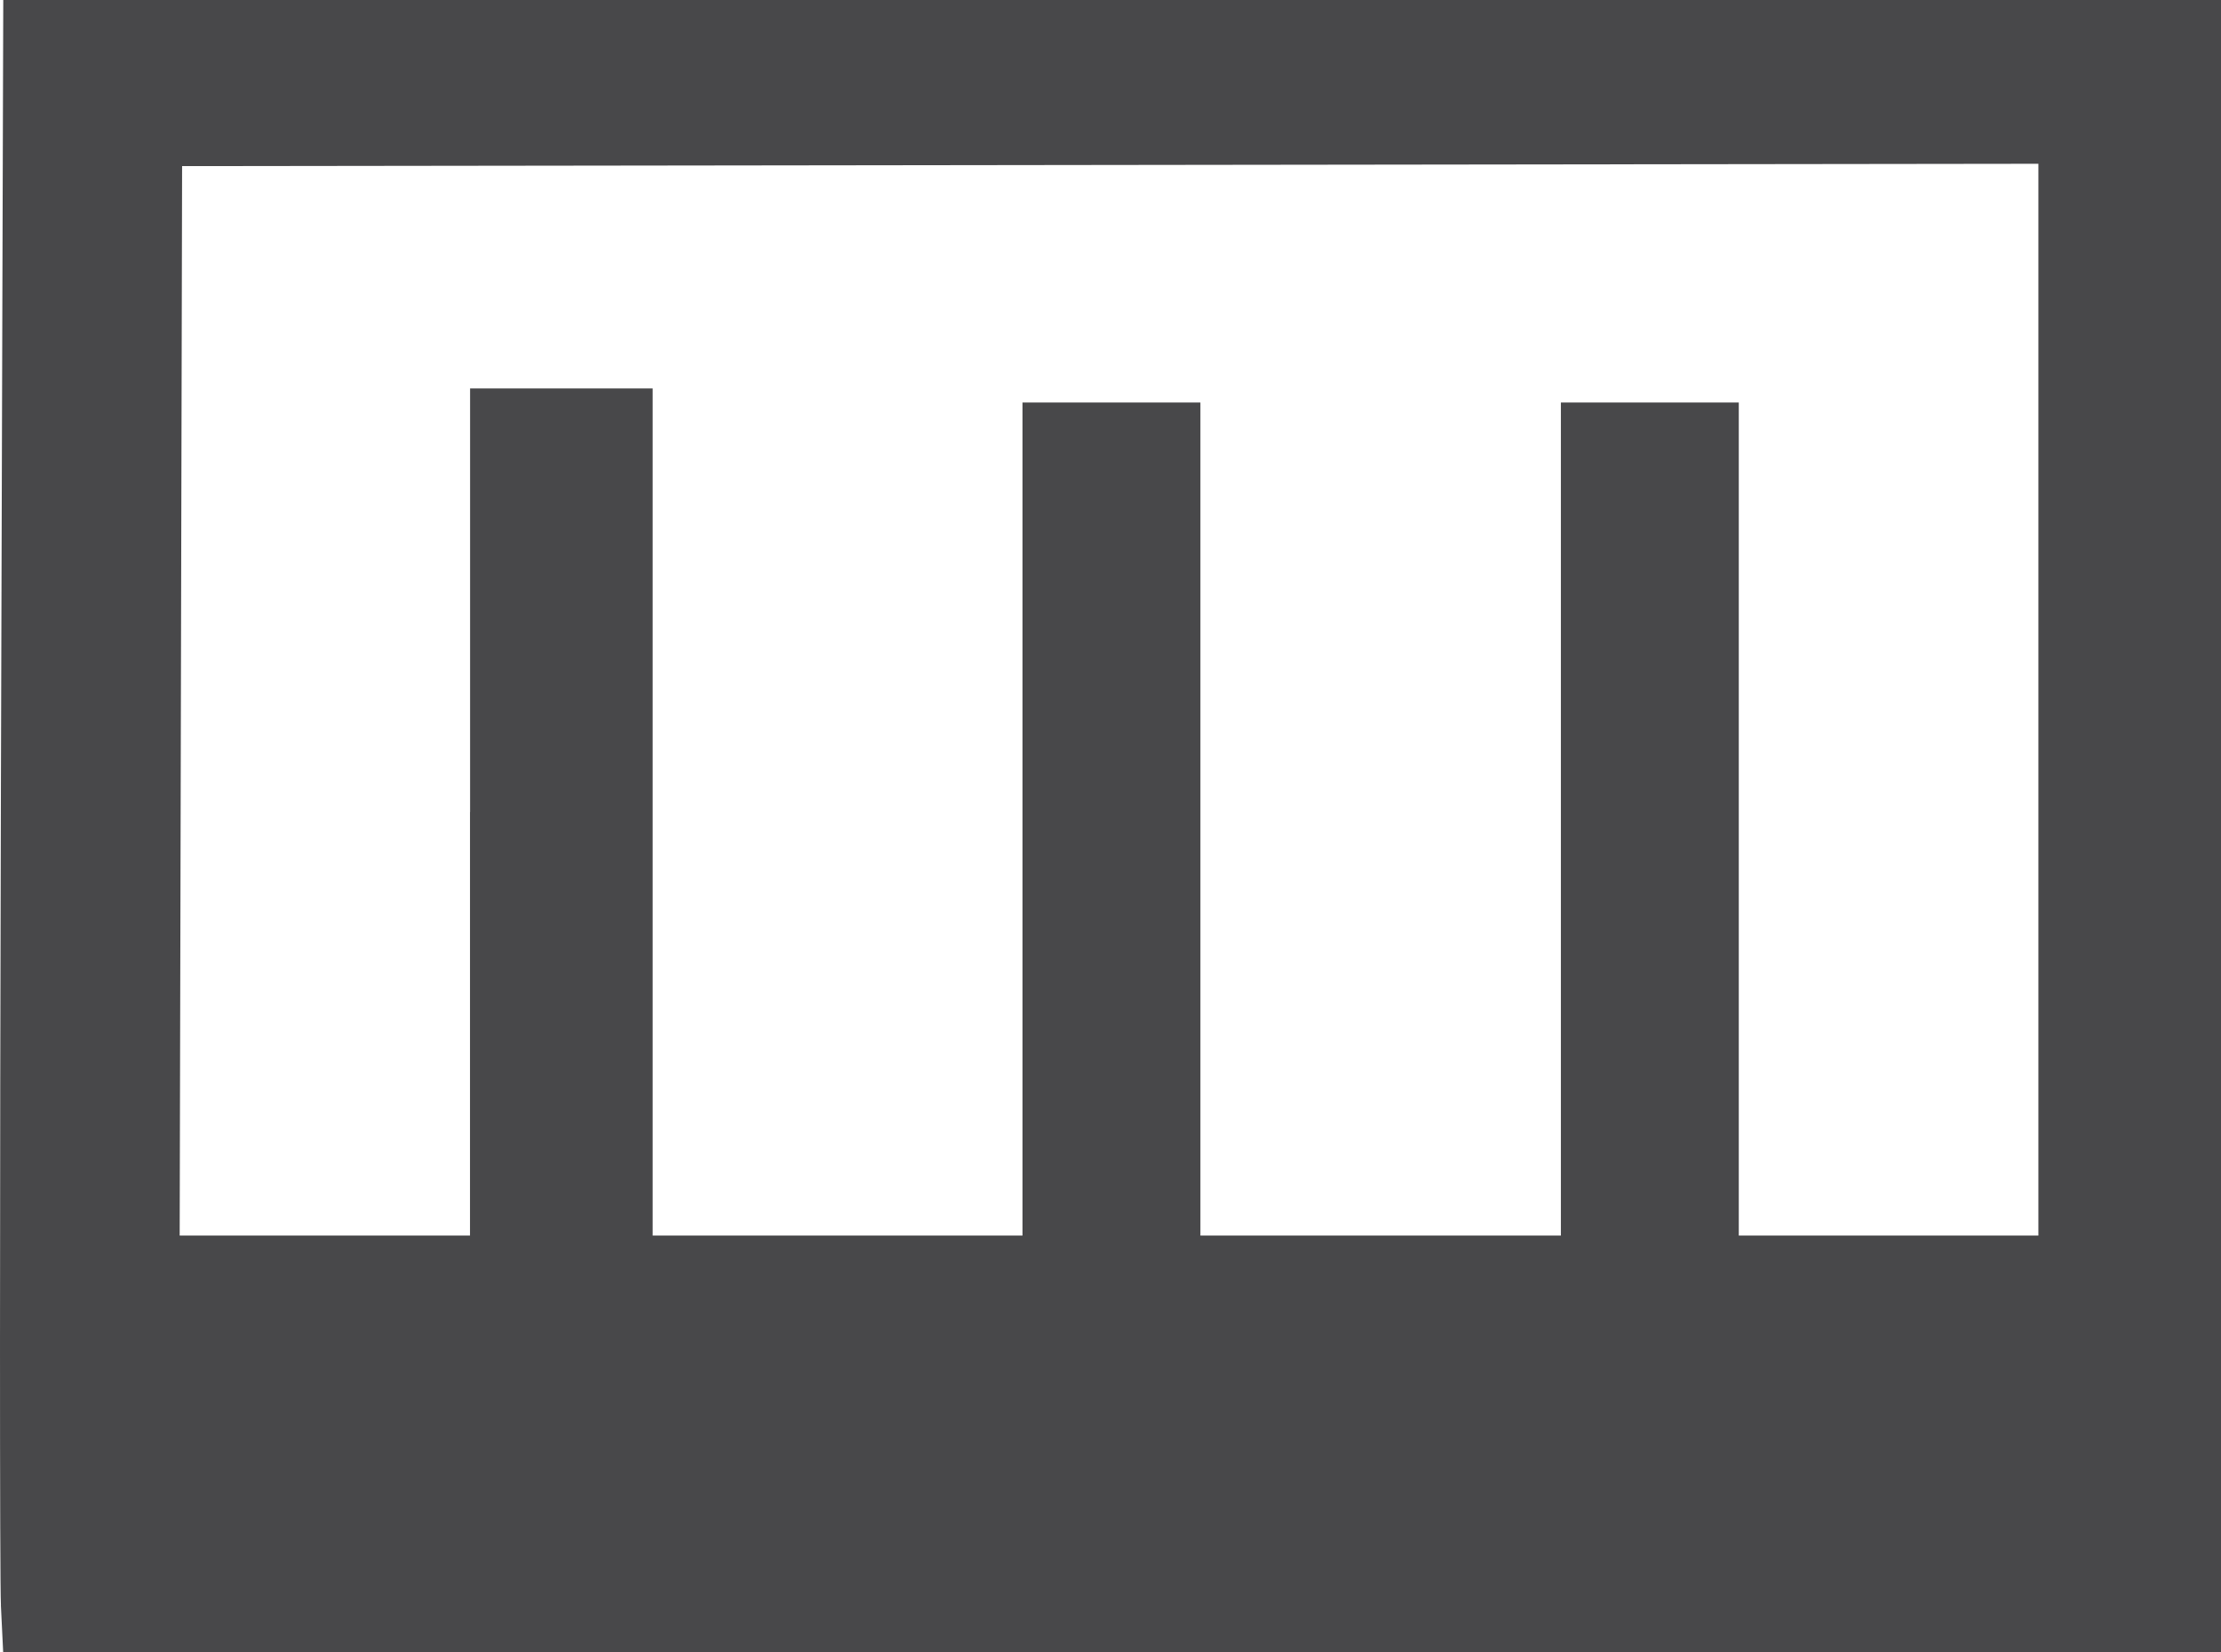
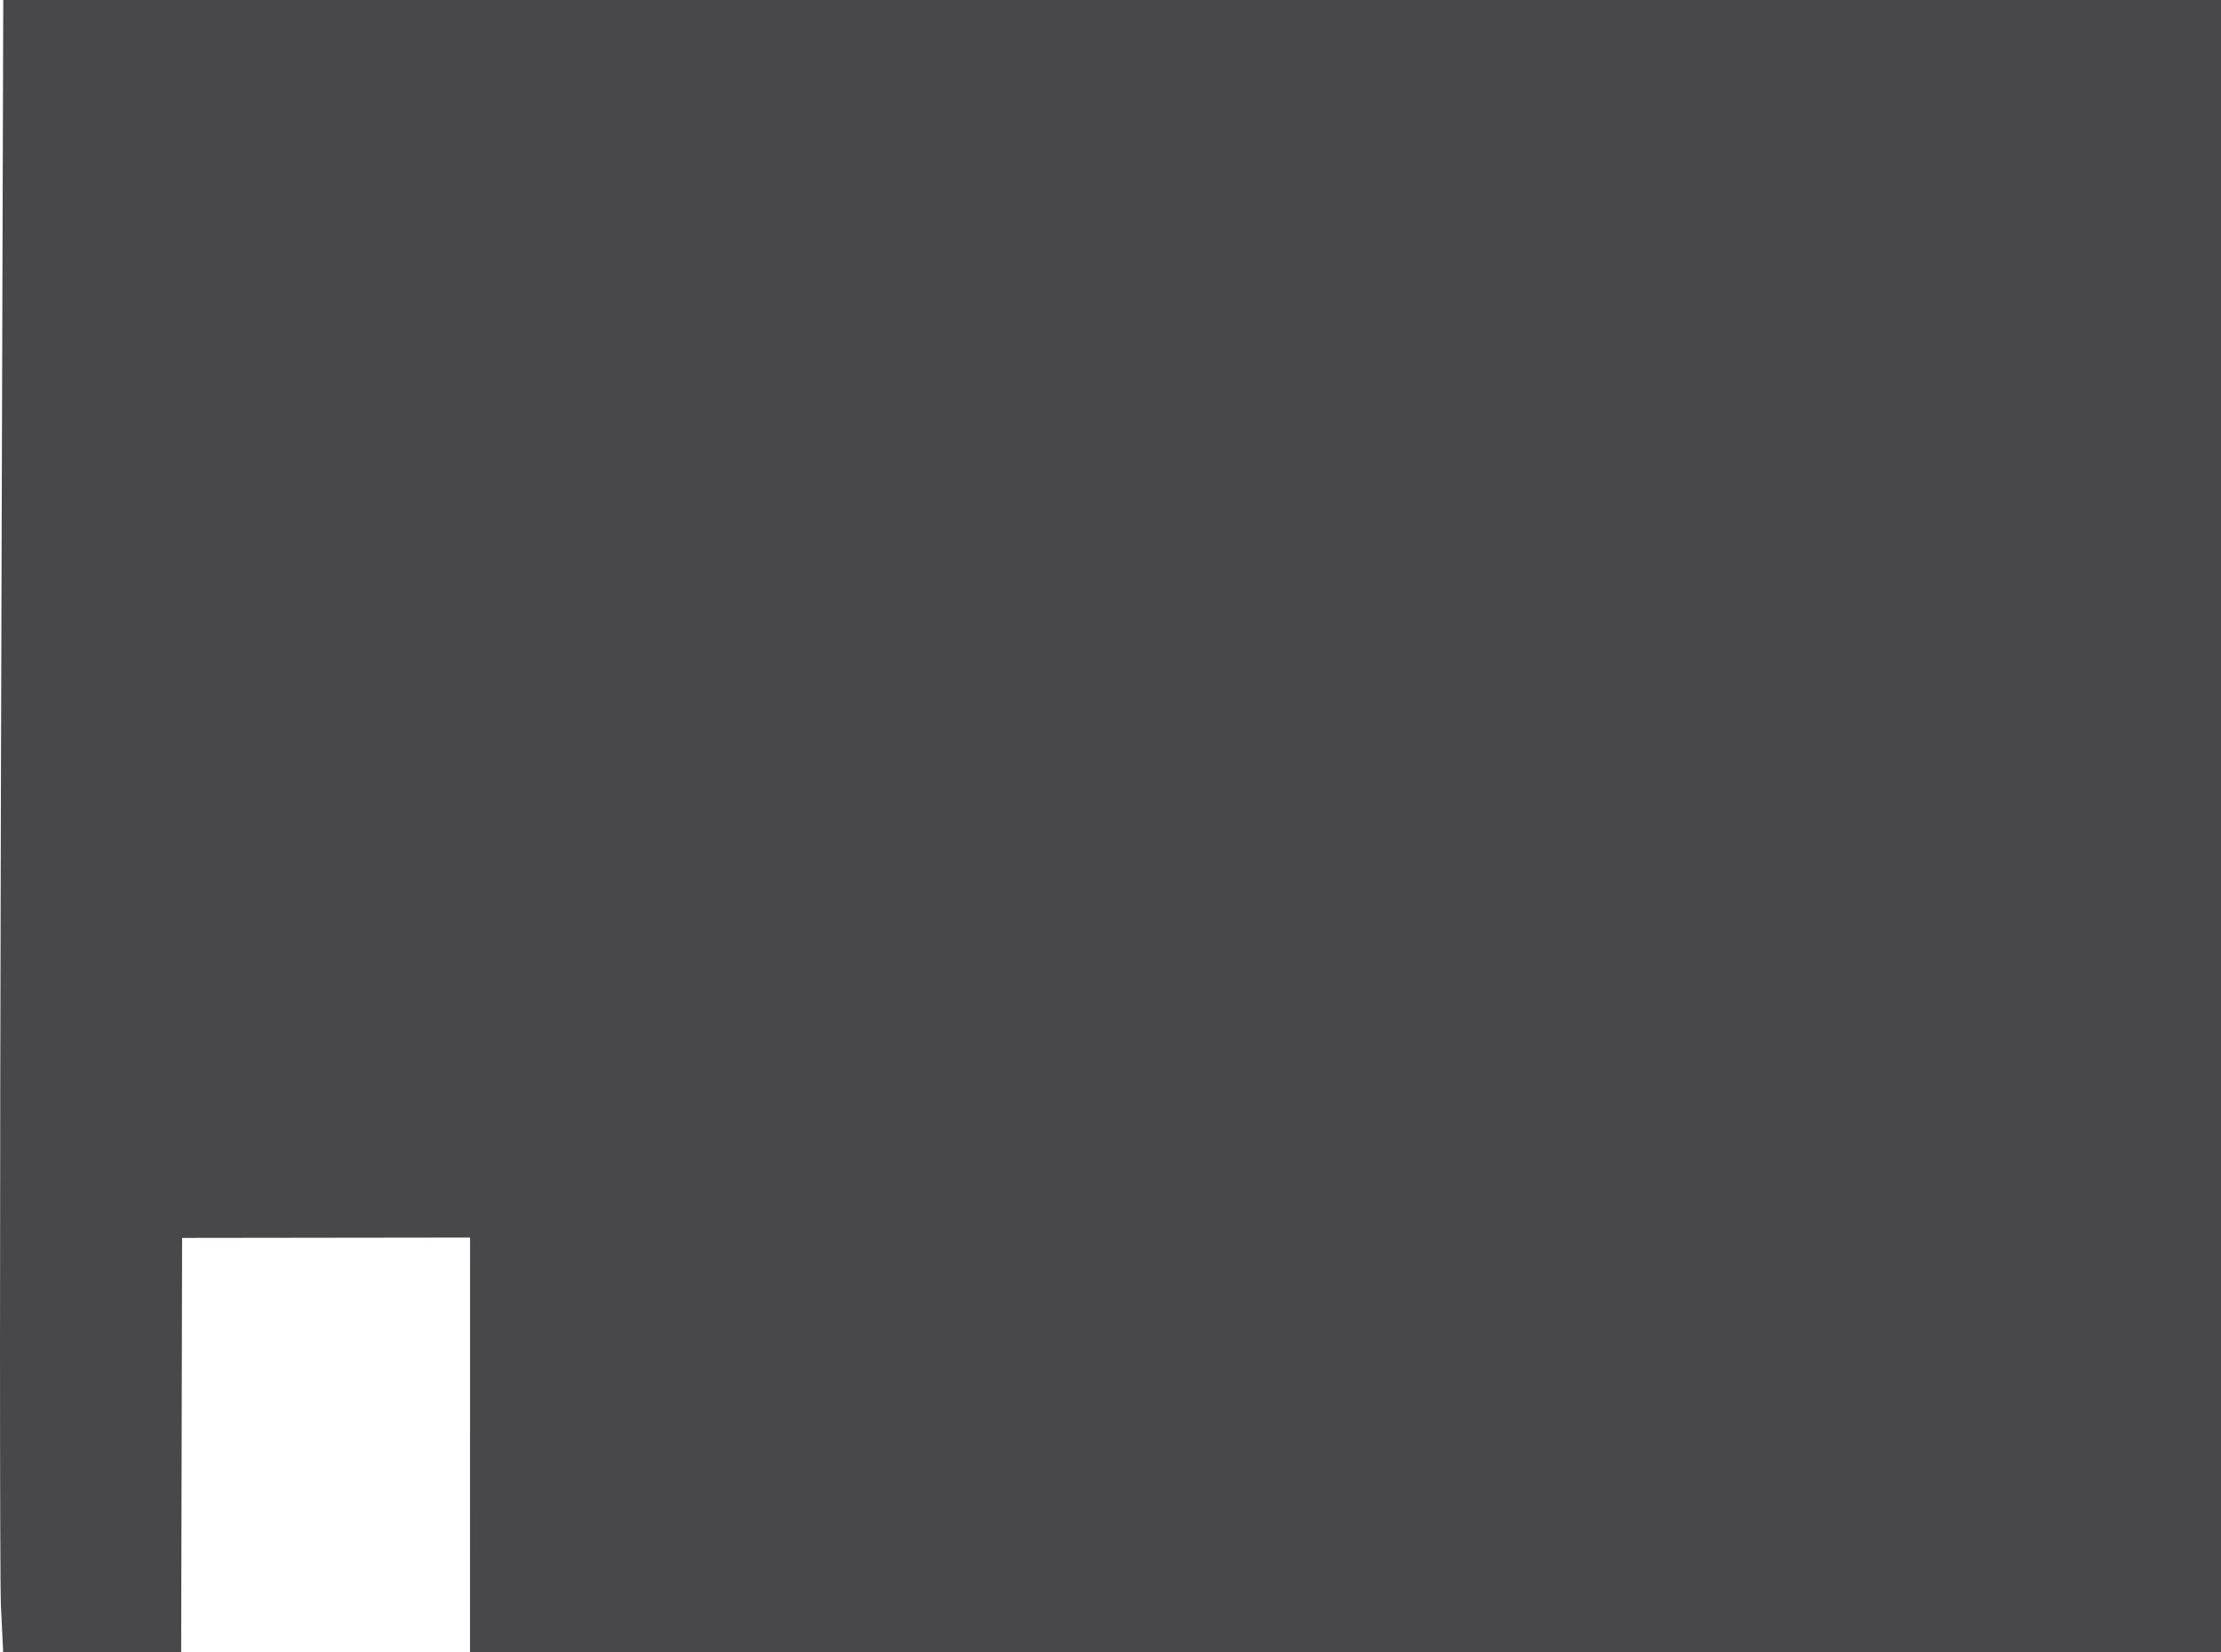
<svg xmlns="http://www.w3.org/2000/svg" id="Livello_2" data-name="Livello 2" viewBox="0 0 476.15 354.29">
  <defs>
    <style>
      .cls-1 {
        fill: #48484a;
      }
    </style>
  </defs>
  <g id="svg2573">
    <g id="g7189">
-       <path id="path7756" class="cls-1" d="M.2,344.2c-.27-5.55-.26-85.26,0-177.15L.7,0h475.45v354.29H.68l-.49-10.09ZM100.78,174.13v-90.83h39.14v181.66h79.29V86.31h38.14v178.65h77.28V86.31h38.14v178.65h64.23V35.12l-198.98.25-198.98.25-.26,114.67-.26,114.67h62.24v-90.83Z" />
+       <path id="path7756" class="cls-1" d="M.2,344.2c-.27-5.55-.26-85.26,0-177.15L.7,0h475.45v354.29H.68l-.49-10.09ZM100.78,174.13v-90.83h39.14v181.66h79.29V86.31h38.14v178.65h77.28V86.31h38.14v178.65h64.23l-198.98.25-198.98.25-.26,114.67-.26,114.67h62.24v-90.83Z" />
    </g>
  </g>
</svg>